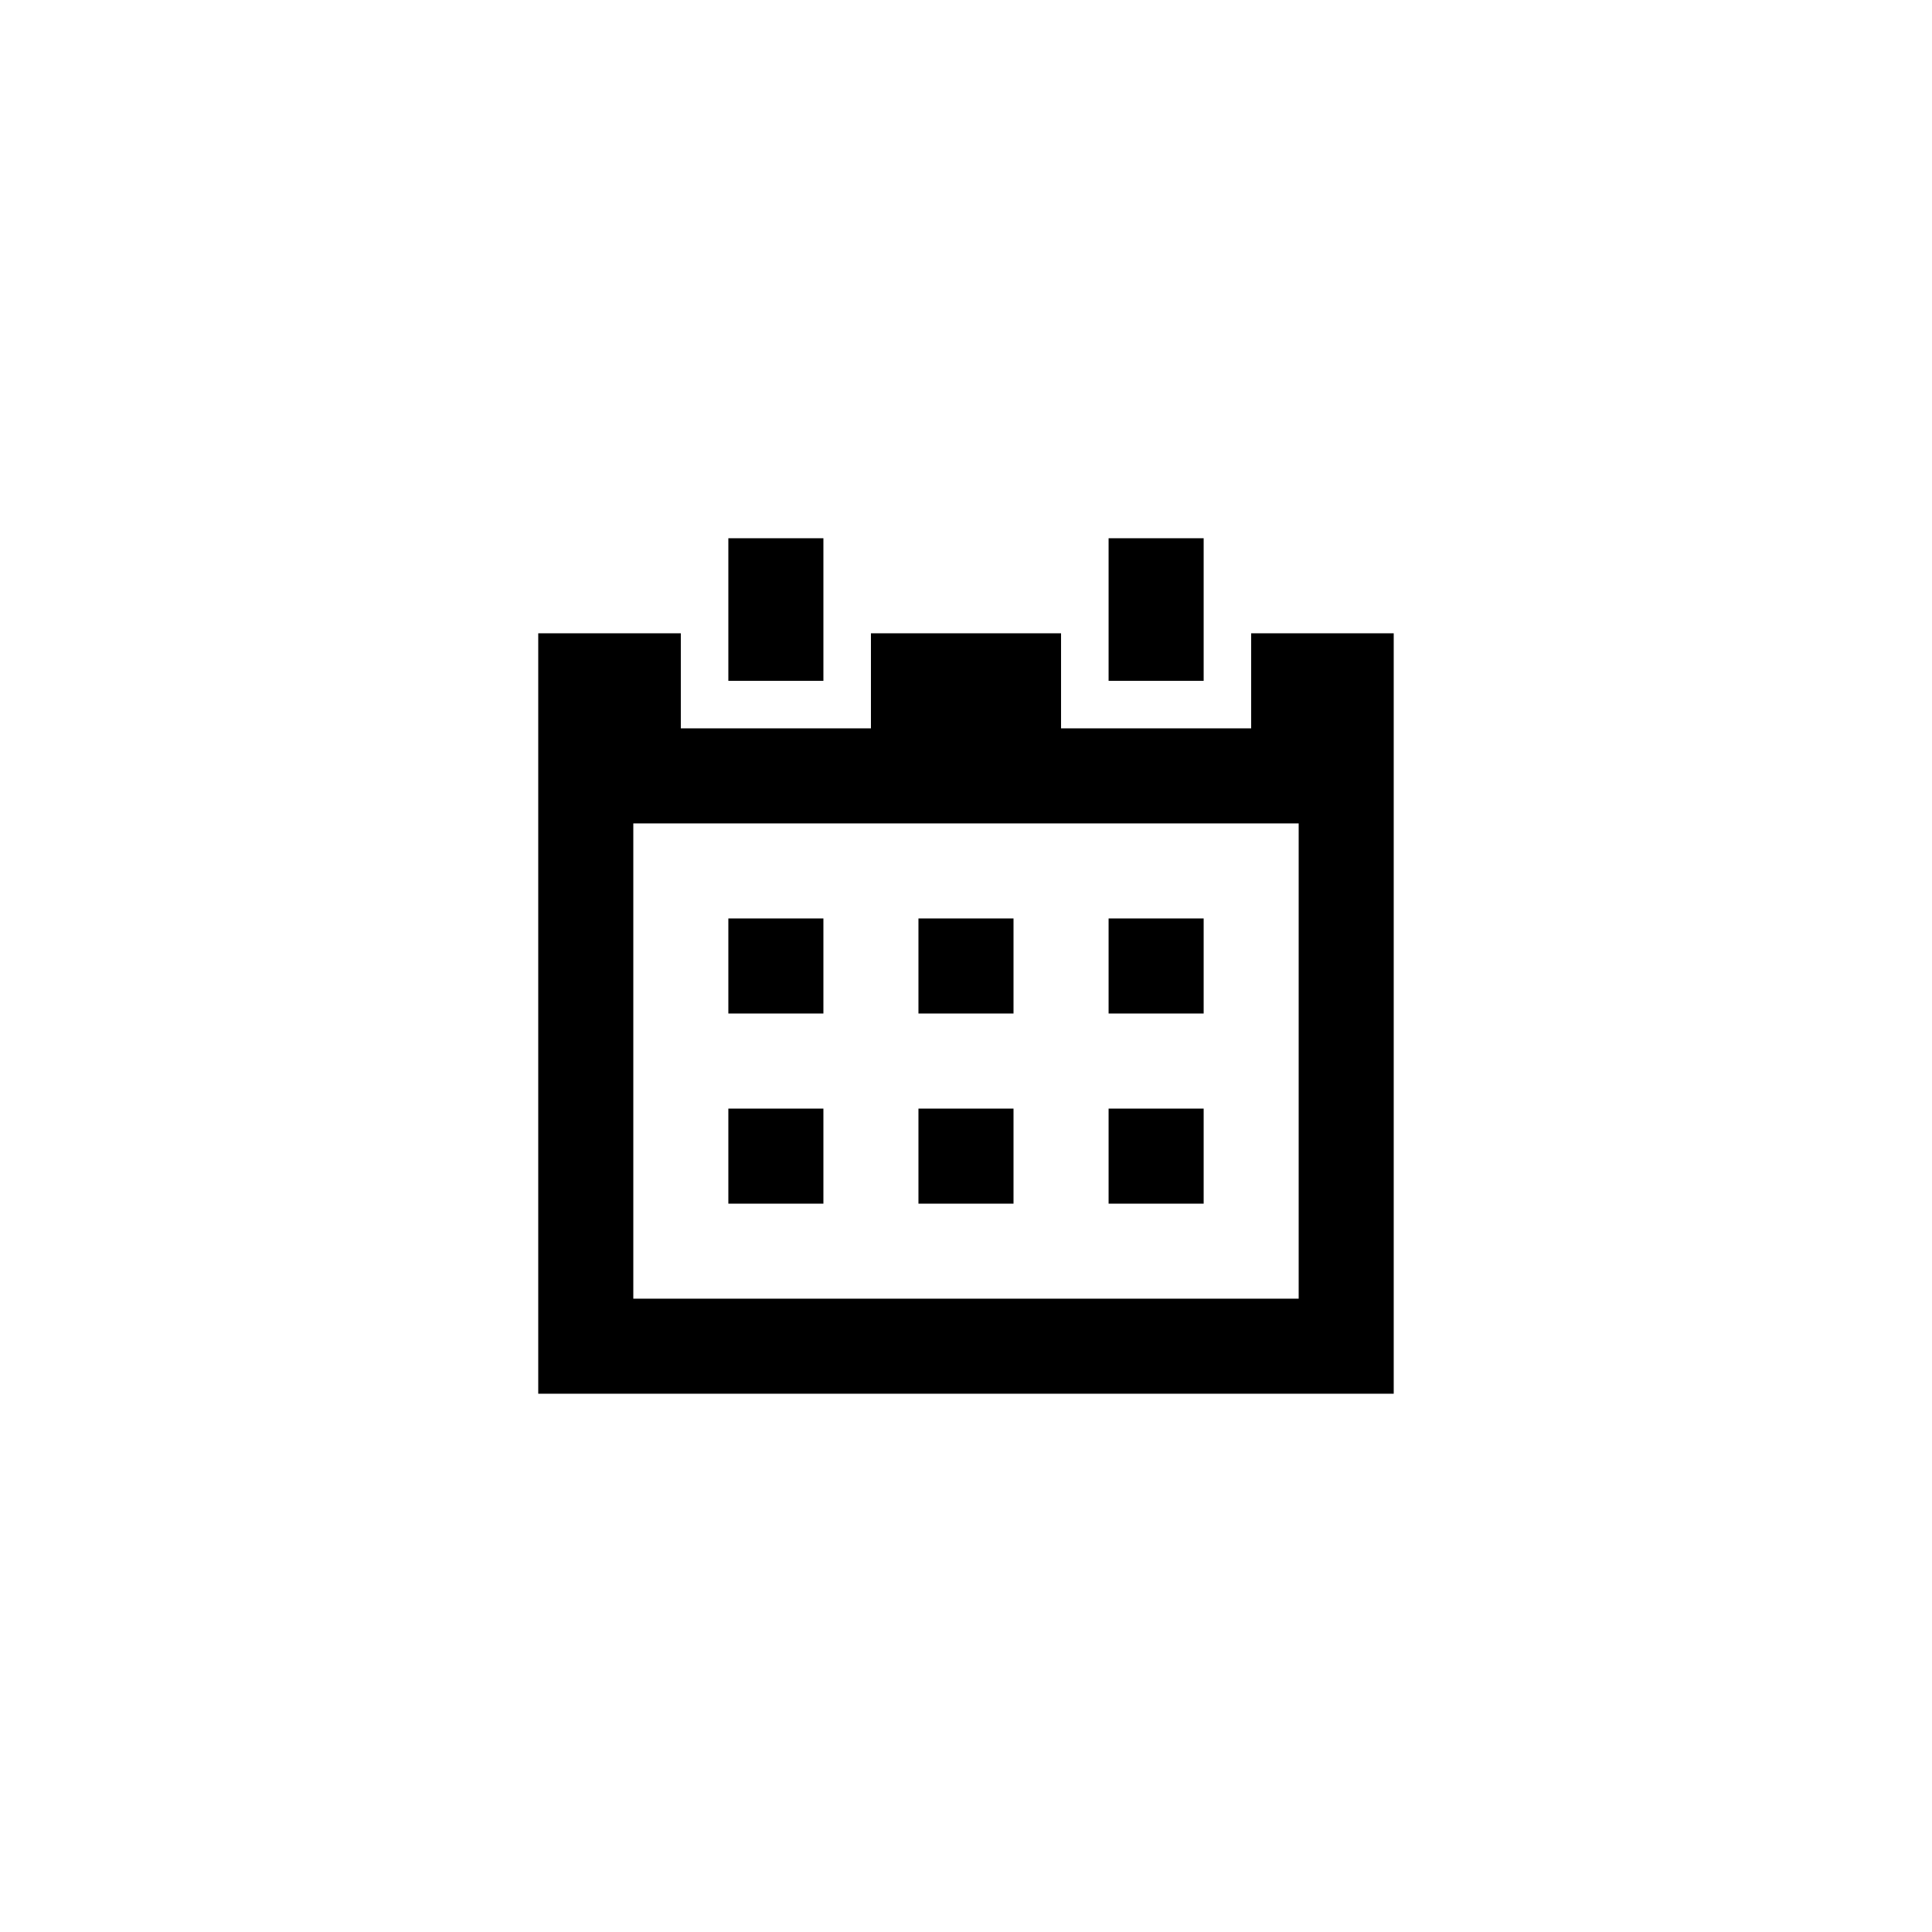
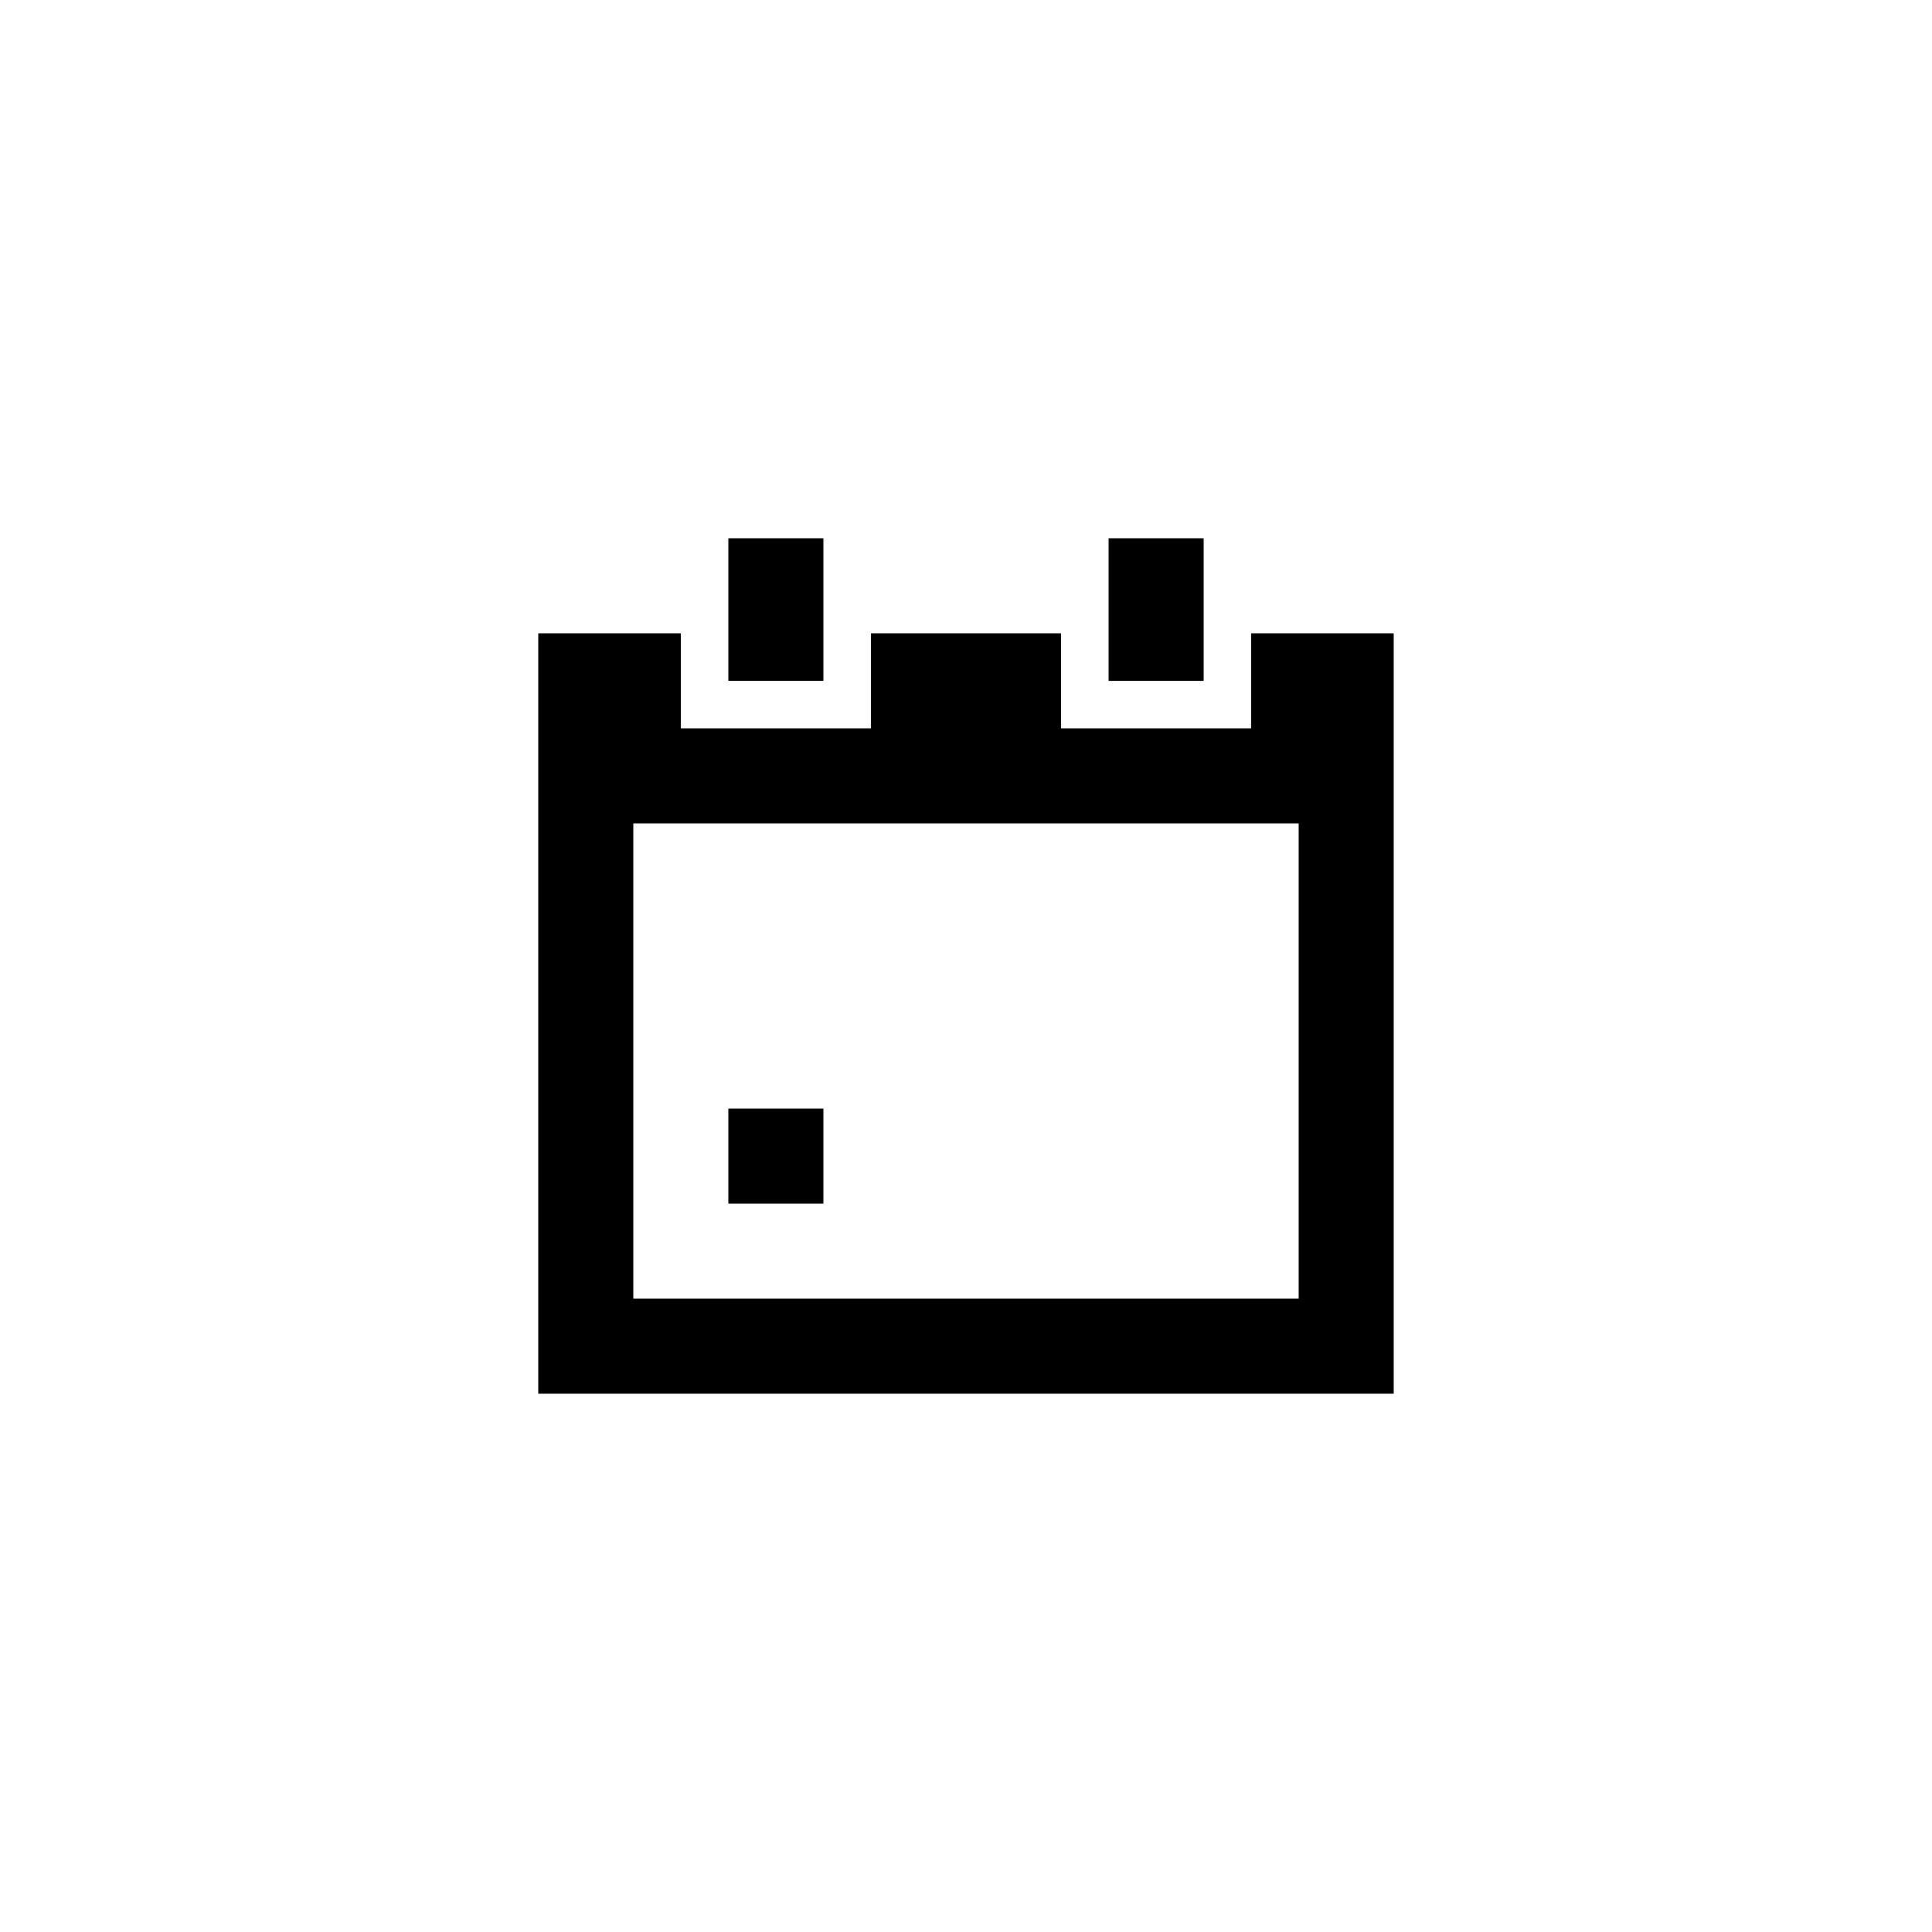
<svg xmlns="http://www.w3.org/2000/svg" fill="#000000" width="800px" height="800px" version="1.1" viewBox="144 144 512 512">
  <g>
    <path d="m475.57 311.83v25.191h-50.383v-25.191h-50.379v25.191h-50.383v-25.191h-37.785v201.52h226.71v-201.52zm12.594 176.33h-176.33v-125.95h176.33z" />
    <path d="m337.02 286.64h25.191v37.785h-25.191z" />
    <path d="m437.79 286.64h25.191v37.785h-25.191z" />
-     <path d="m437.79 437.79h25.191v25.191h-25.191z" />
-     <path d="m437.79 387.4h25.191v25.191h-25.191z" />
-     <path d="m387.4 437.79h25.191v25.191h-25.191z" />
-     <path d="m387.4 387.4h25.191v25.191h-25.191z" />
    <path d="m337.02 437.79h25.191v25.191h-25.191z" />
-     <path d="m337.02 387.4h25.191v25.191h-25.191z" />
+     <path d="m337.02 387.4h25.191h-25.191z" />
  </g>
</svg>